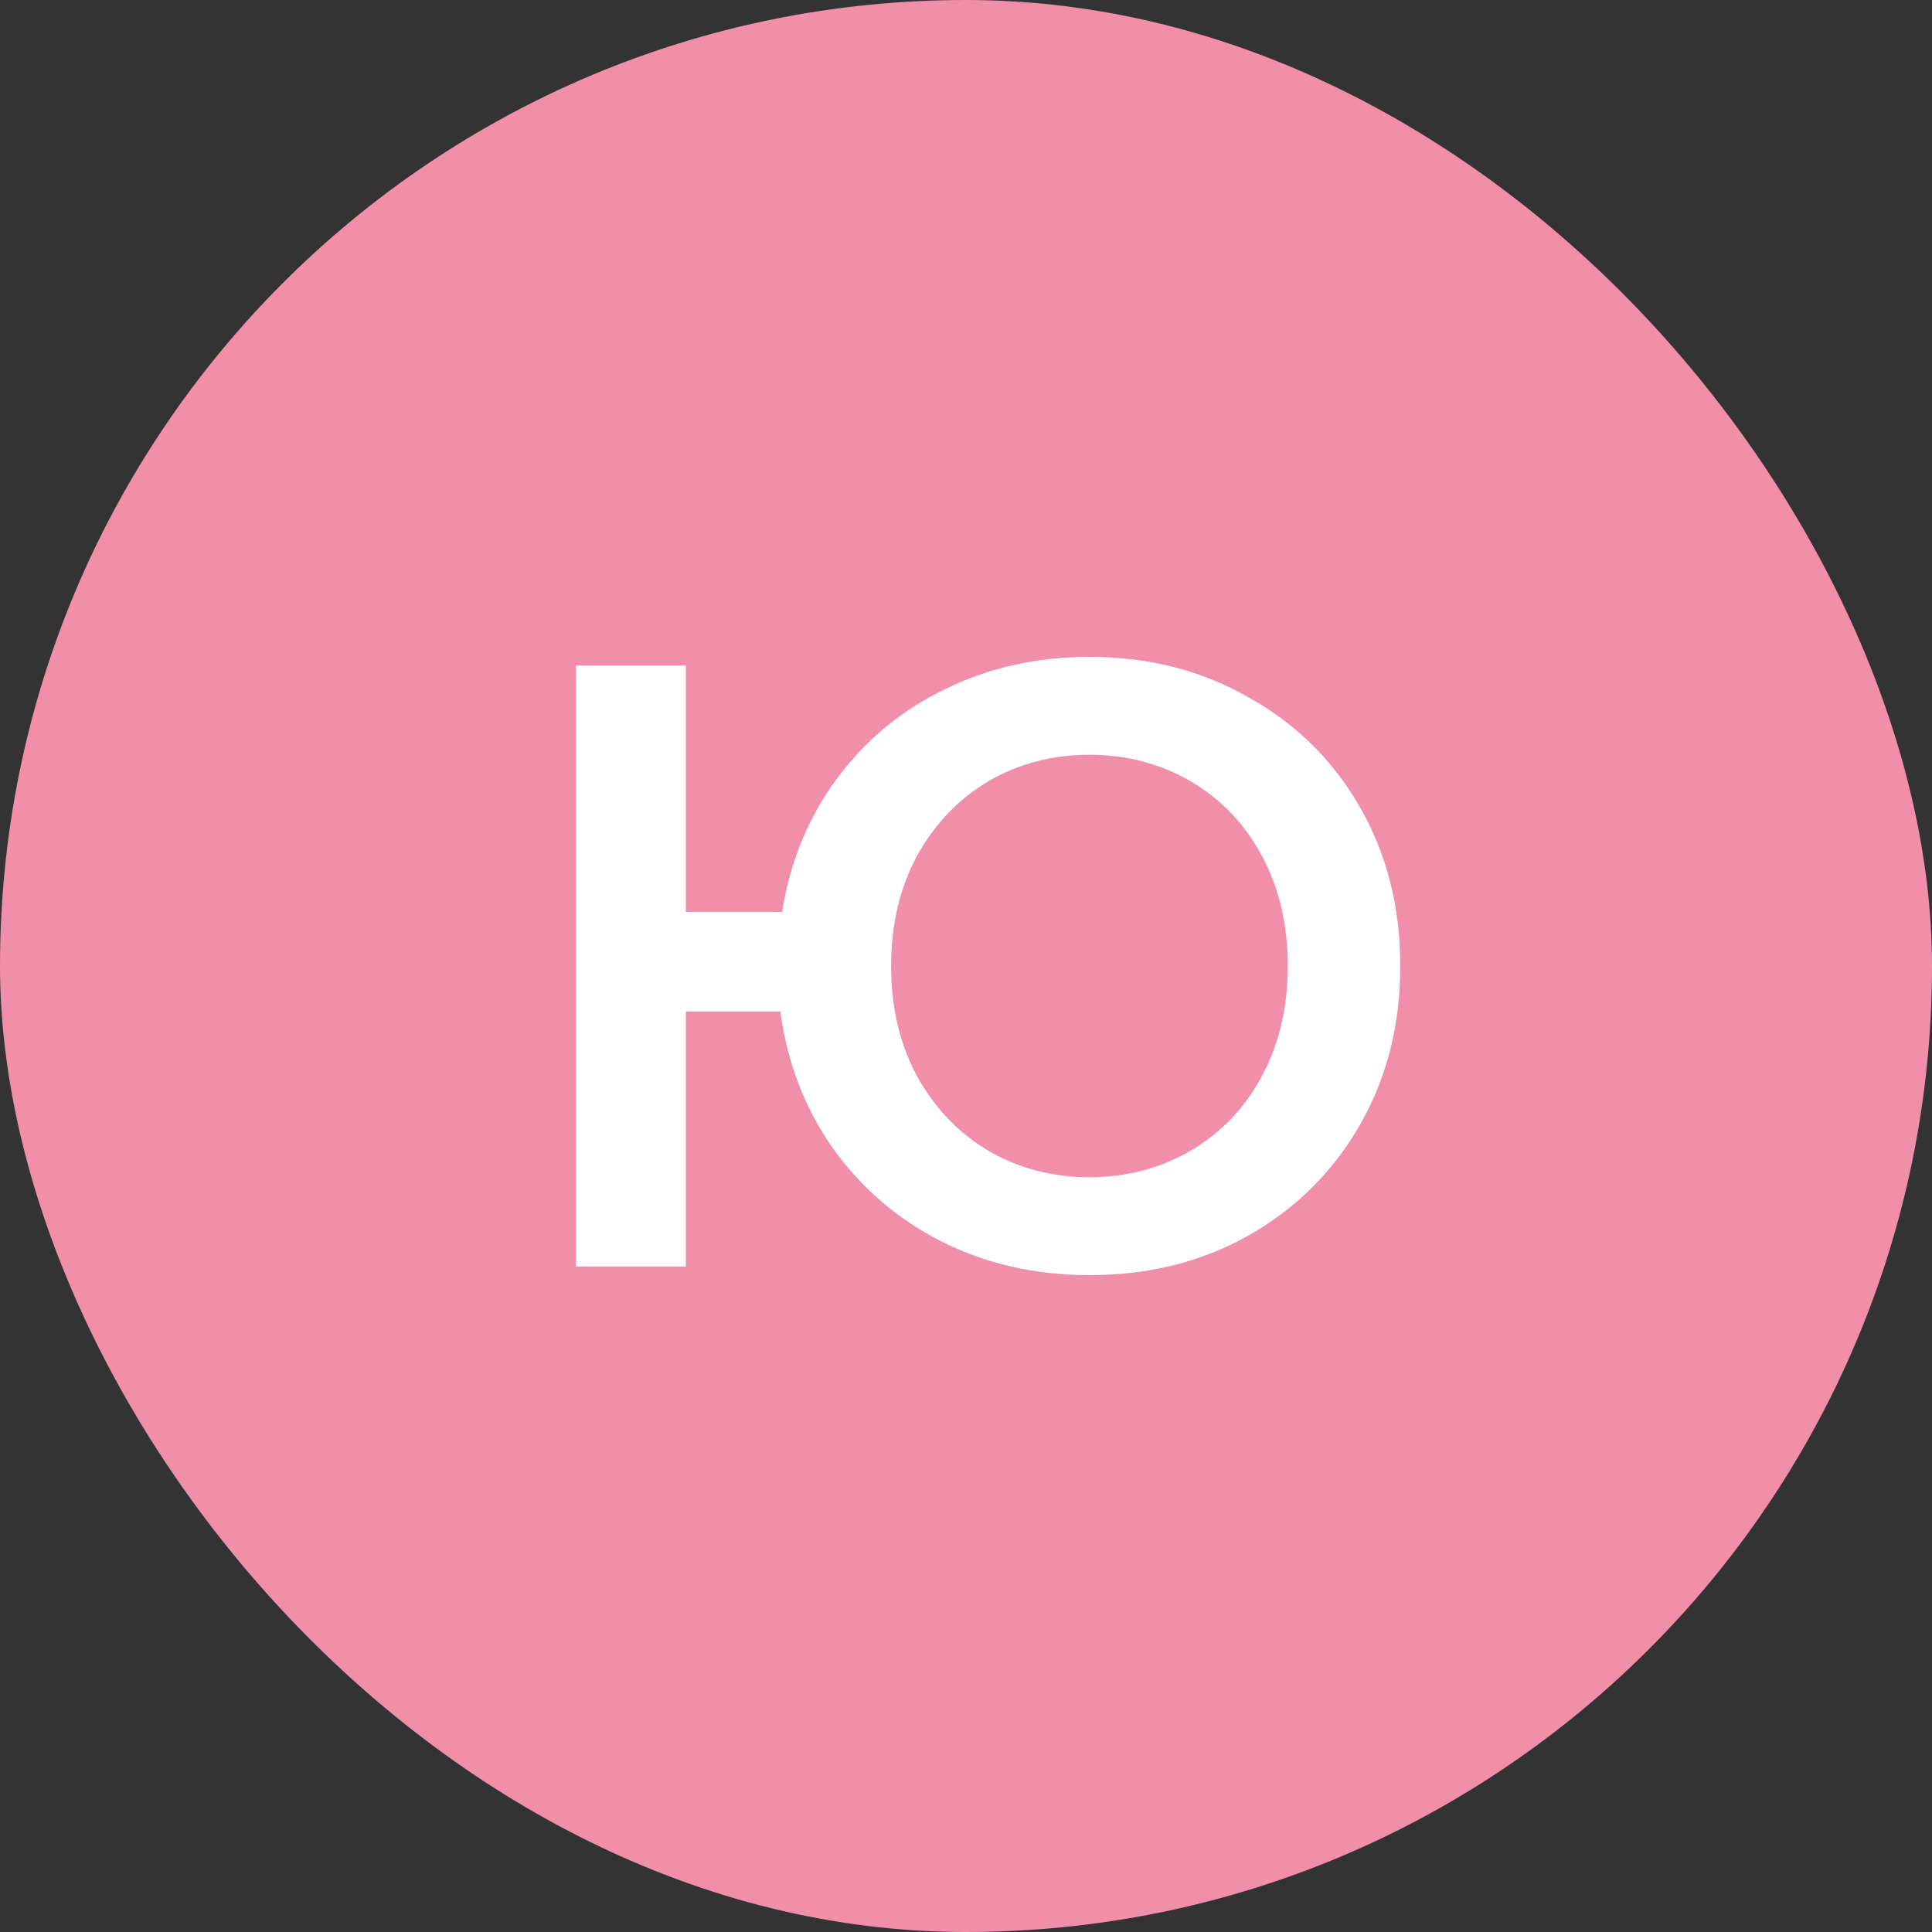
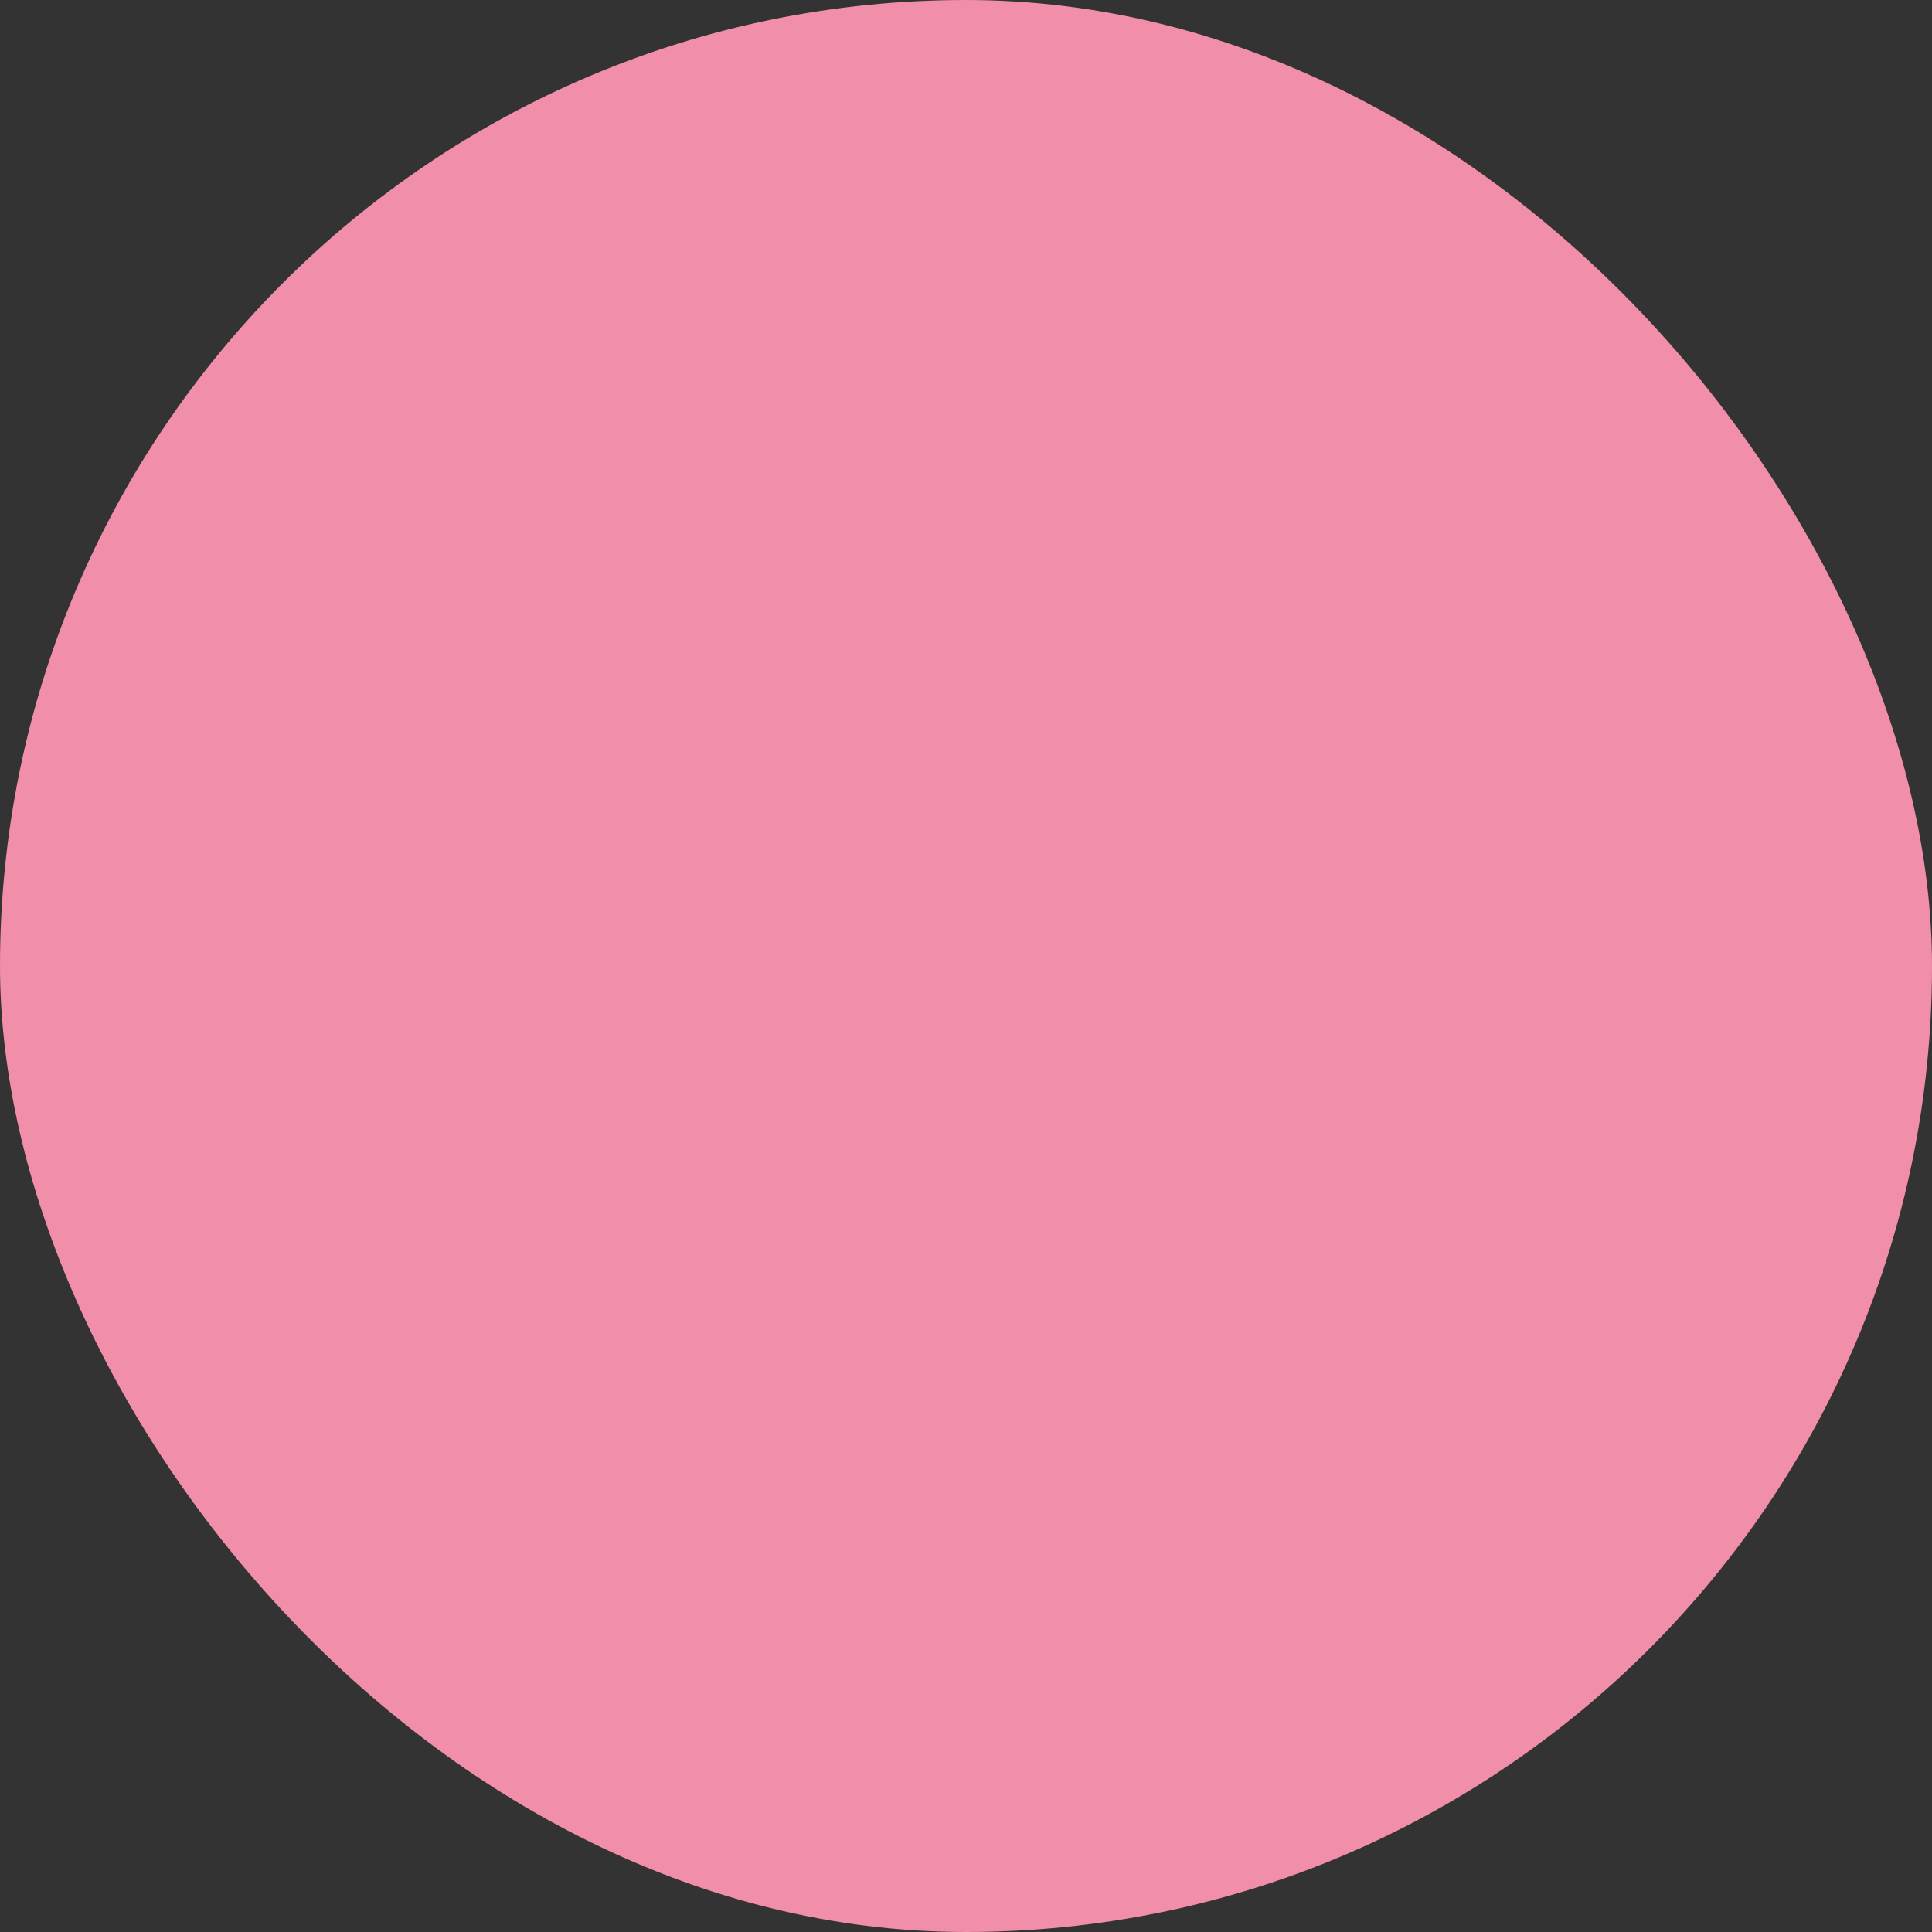
<svg xmlns="http://www.w3.org/2000/svg" width="90" height="90" viewBox="0 0 90 90" fill="none">
  <rect x="0" y="0" width="90" height="90" fill="#333333" stroke="none" />
  <rect width="90" height="90" rx="45" fill="#F18EAA" />
-   <path d="M50.751 30.6C53.498 30.6 55.964 31.227 58.151 32.48C60.364 33.707 62.098 35.413 63.351 37.6C64.604 39.787 65.231 42.253 65.231 45C65.231 47.747 64.604 50.213 63.351 52.4C62.098 54.587 60.364 56.307 58.151 57.56C55.964 58.787 53.498 59.4 50.751 59.4C48.244 59.4 45.951 58.88 43.871 57.84C41.818 56.8 40.124 55.347 38.791 53.48C37.484 51.613 36.671 49.493 36.351 47.12H31.951V59H26.831V31H31.951V42.48H36.431C36.804 40.16 37.644 38.107 38.951 36.32C40.284 34.507 41.964 33.107 43.991 32.12C46.044 31.107 48.298 30.6 50.751 30.6ZM50.751 54.84C52.484 54.84 54.058 54.427 55.471 53.6C56.884 52.773 57.991 51.613 58.791 50.12C59.591 48.627 59.991 46.92 59.991 45C59.991 43.08 59.591 41.373 58.791 39.88C57.991 38.387 56.884 37.227 55.471 36.4C54.058 35.573 52.484 35.16 50.751 35.16C49.018 35.16 47.444 35.573 46.031 36.4C44.644 37.227 43.538 38.387 42.711 39.88C41.911 41.373 41.511 43.08 41.511 45C41.511 46.92 41.911 48.627 42.711 50.12C43.538 51.613 44.644 52.773 46.031 53.6C47.444 54.427 49.018 54.84 50.751 54.84Z" fill="white" />
</svg>